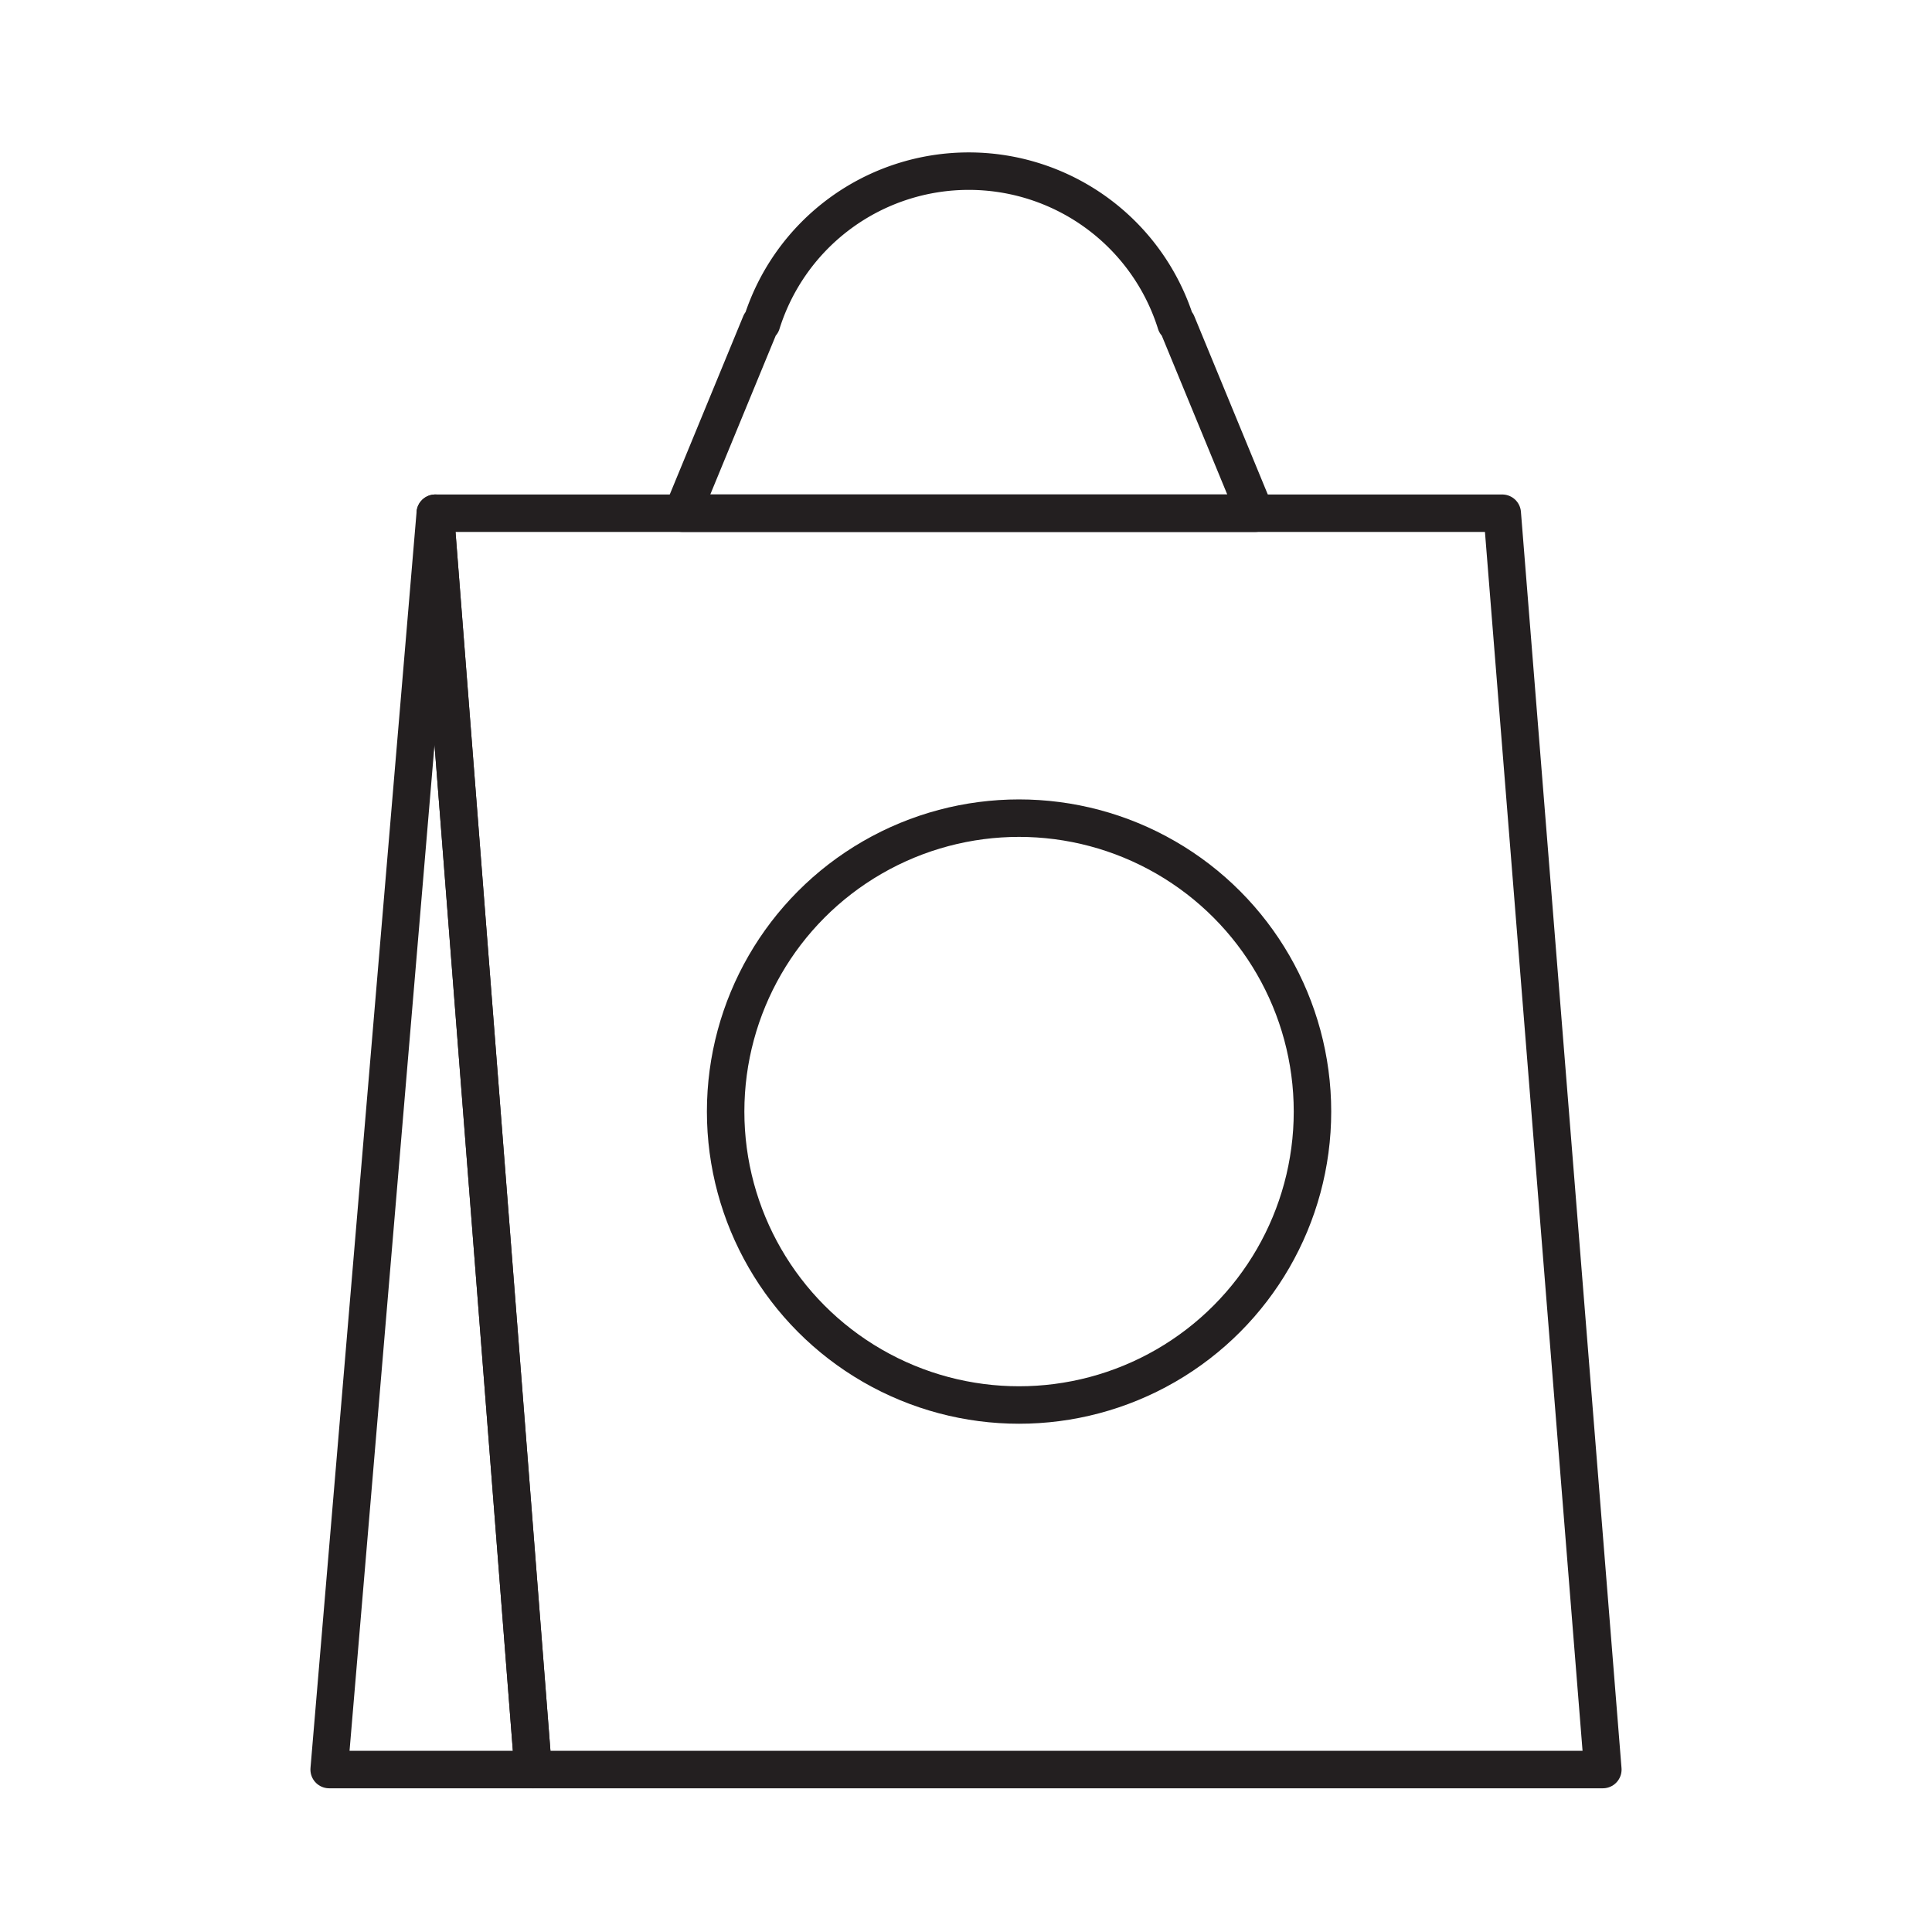
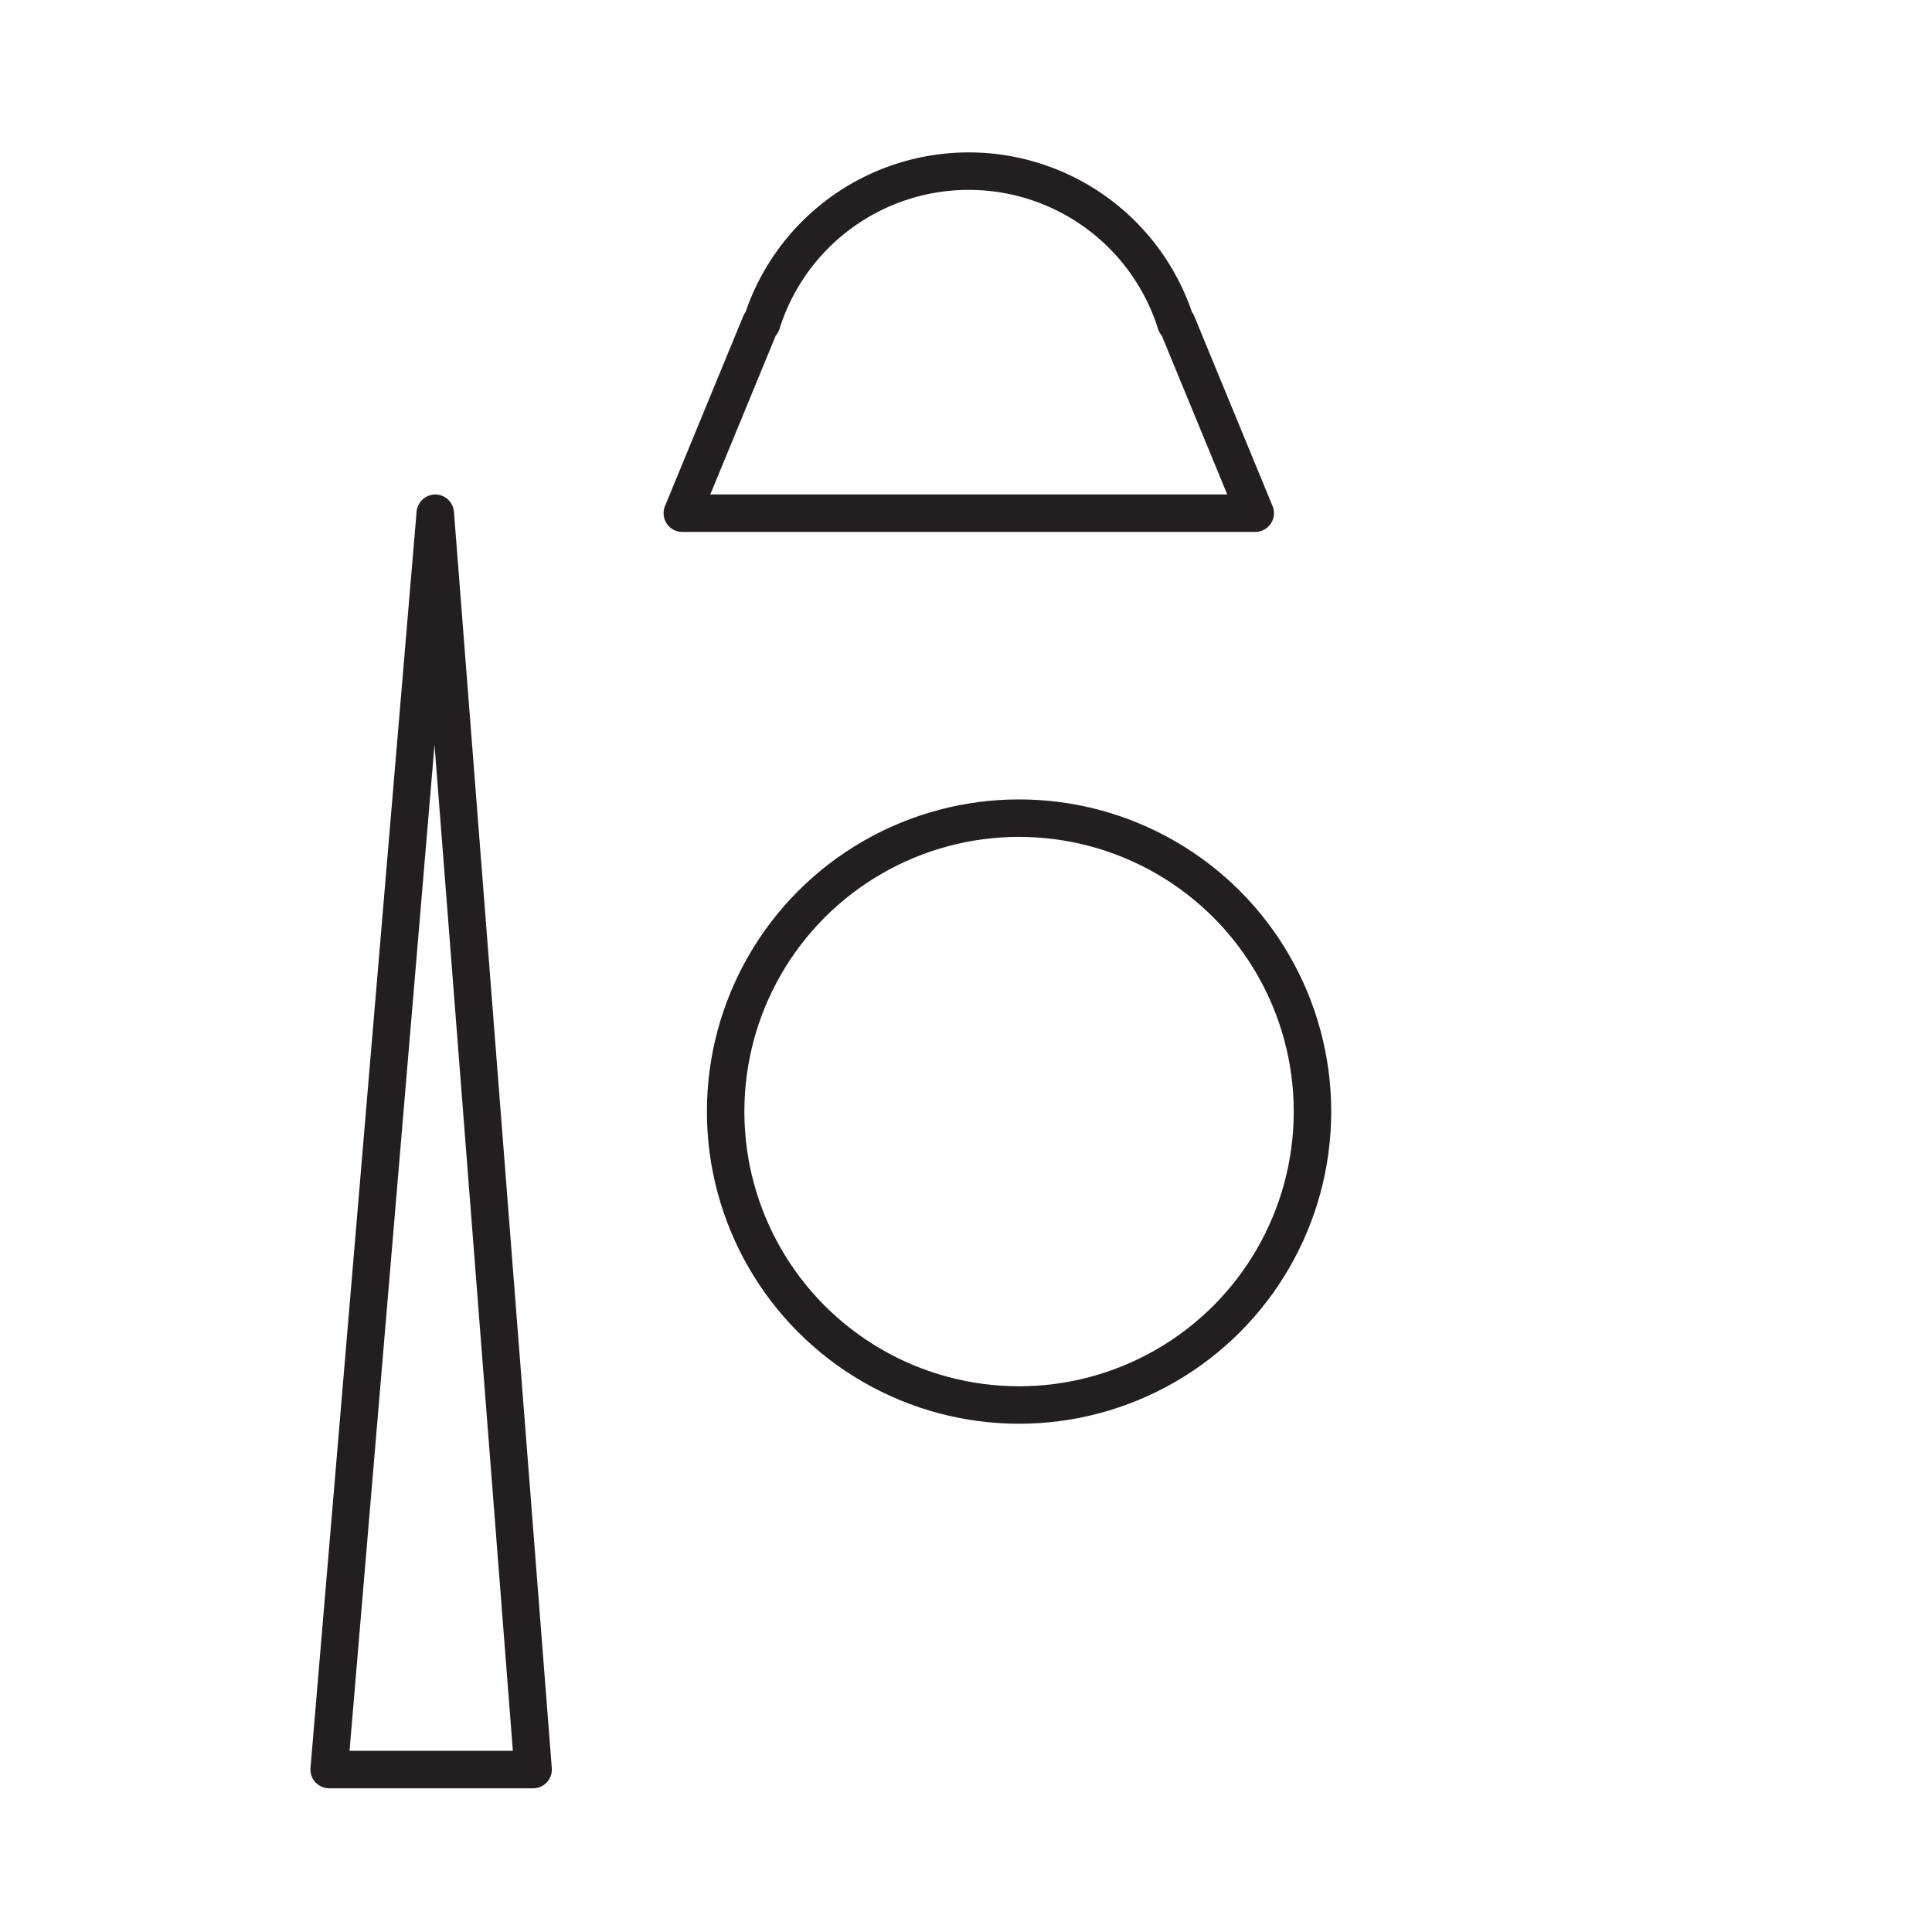
<svg xmlns="http://www.w3.org/2000/svg" data-name="Layer 1" id="Layer_1" viewBox="0 0 512 512">
  <defs>
    <style>.cls-1{fill:none;stroke:#231f20;stroke-linejoin:round;stroke-width:9.93px;}</style>
  </defs>
  <title />
-   <polygon class="cls-1" points="424.77 468.95 141.28 468.95 115.35 136.01 398.11 136.01 424.77 468.95" />
  <path class="cls-1" d="M311.91,85.69h-0.28a57.53,57.53,0,0,0-109.8,0h-0.28L180.82,136H332.65Z" />
  <circle class="cls-1" cx="270.06" cy="294.58" r="77.76" />
  <polygon class="cls-1" points="115.35 136.01 141.28 468.95 87.23 468.95 115.35 136.01" />
</svg>